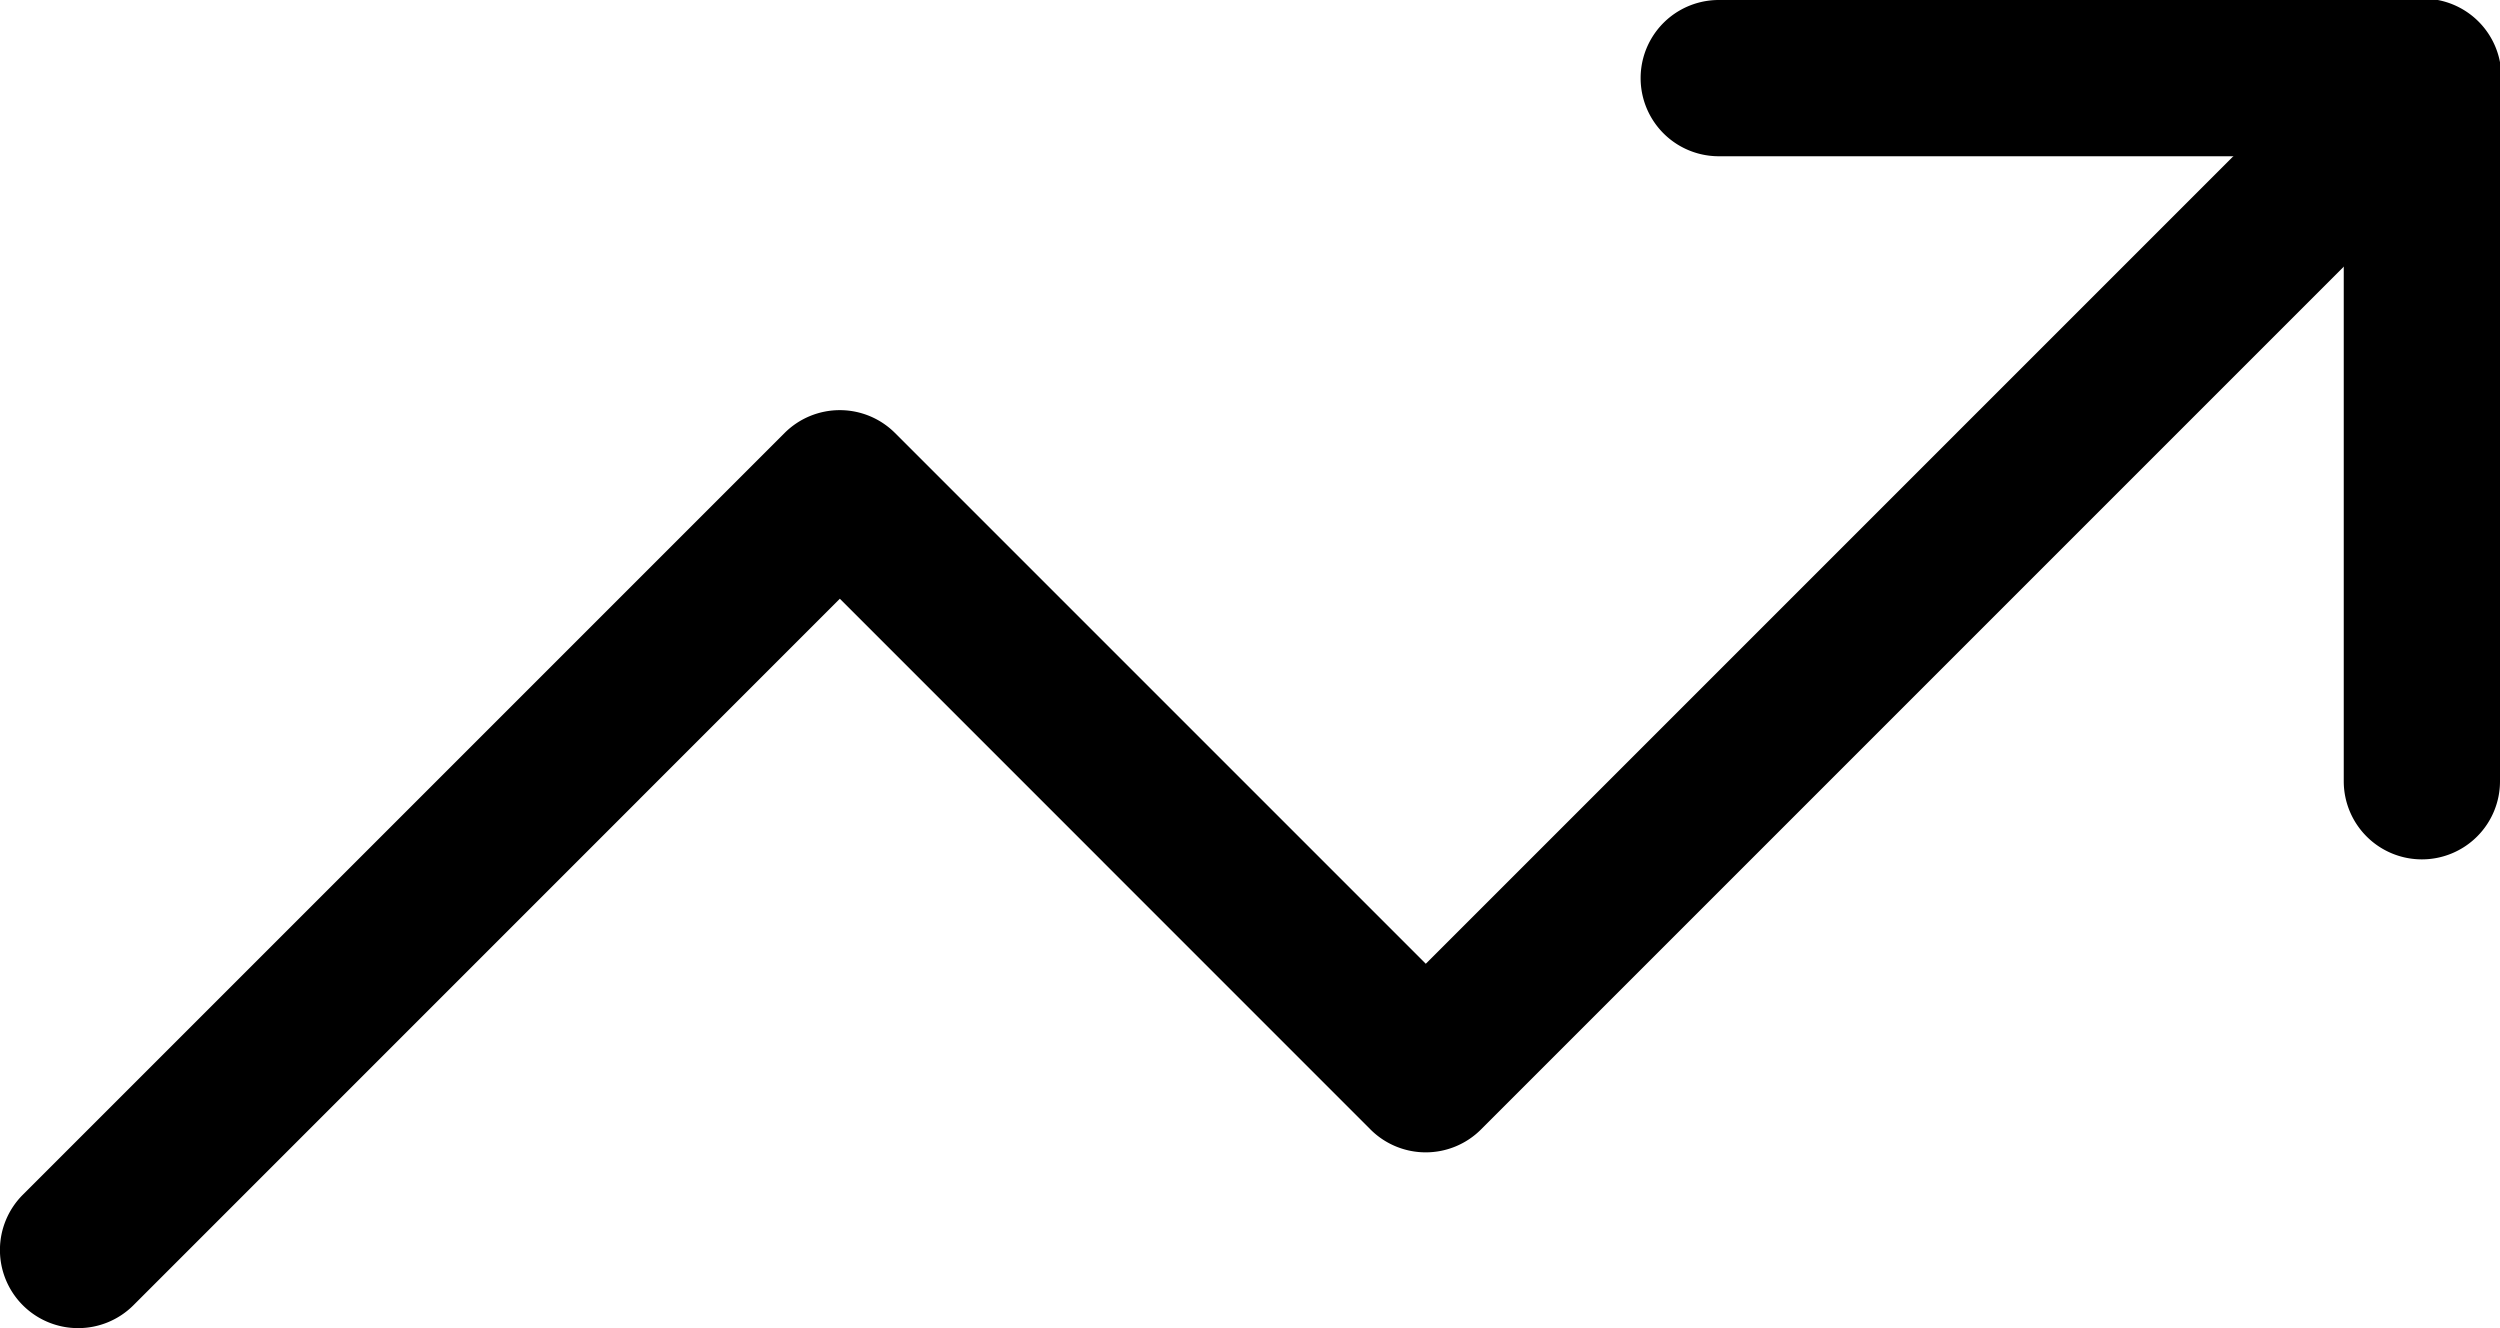
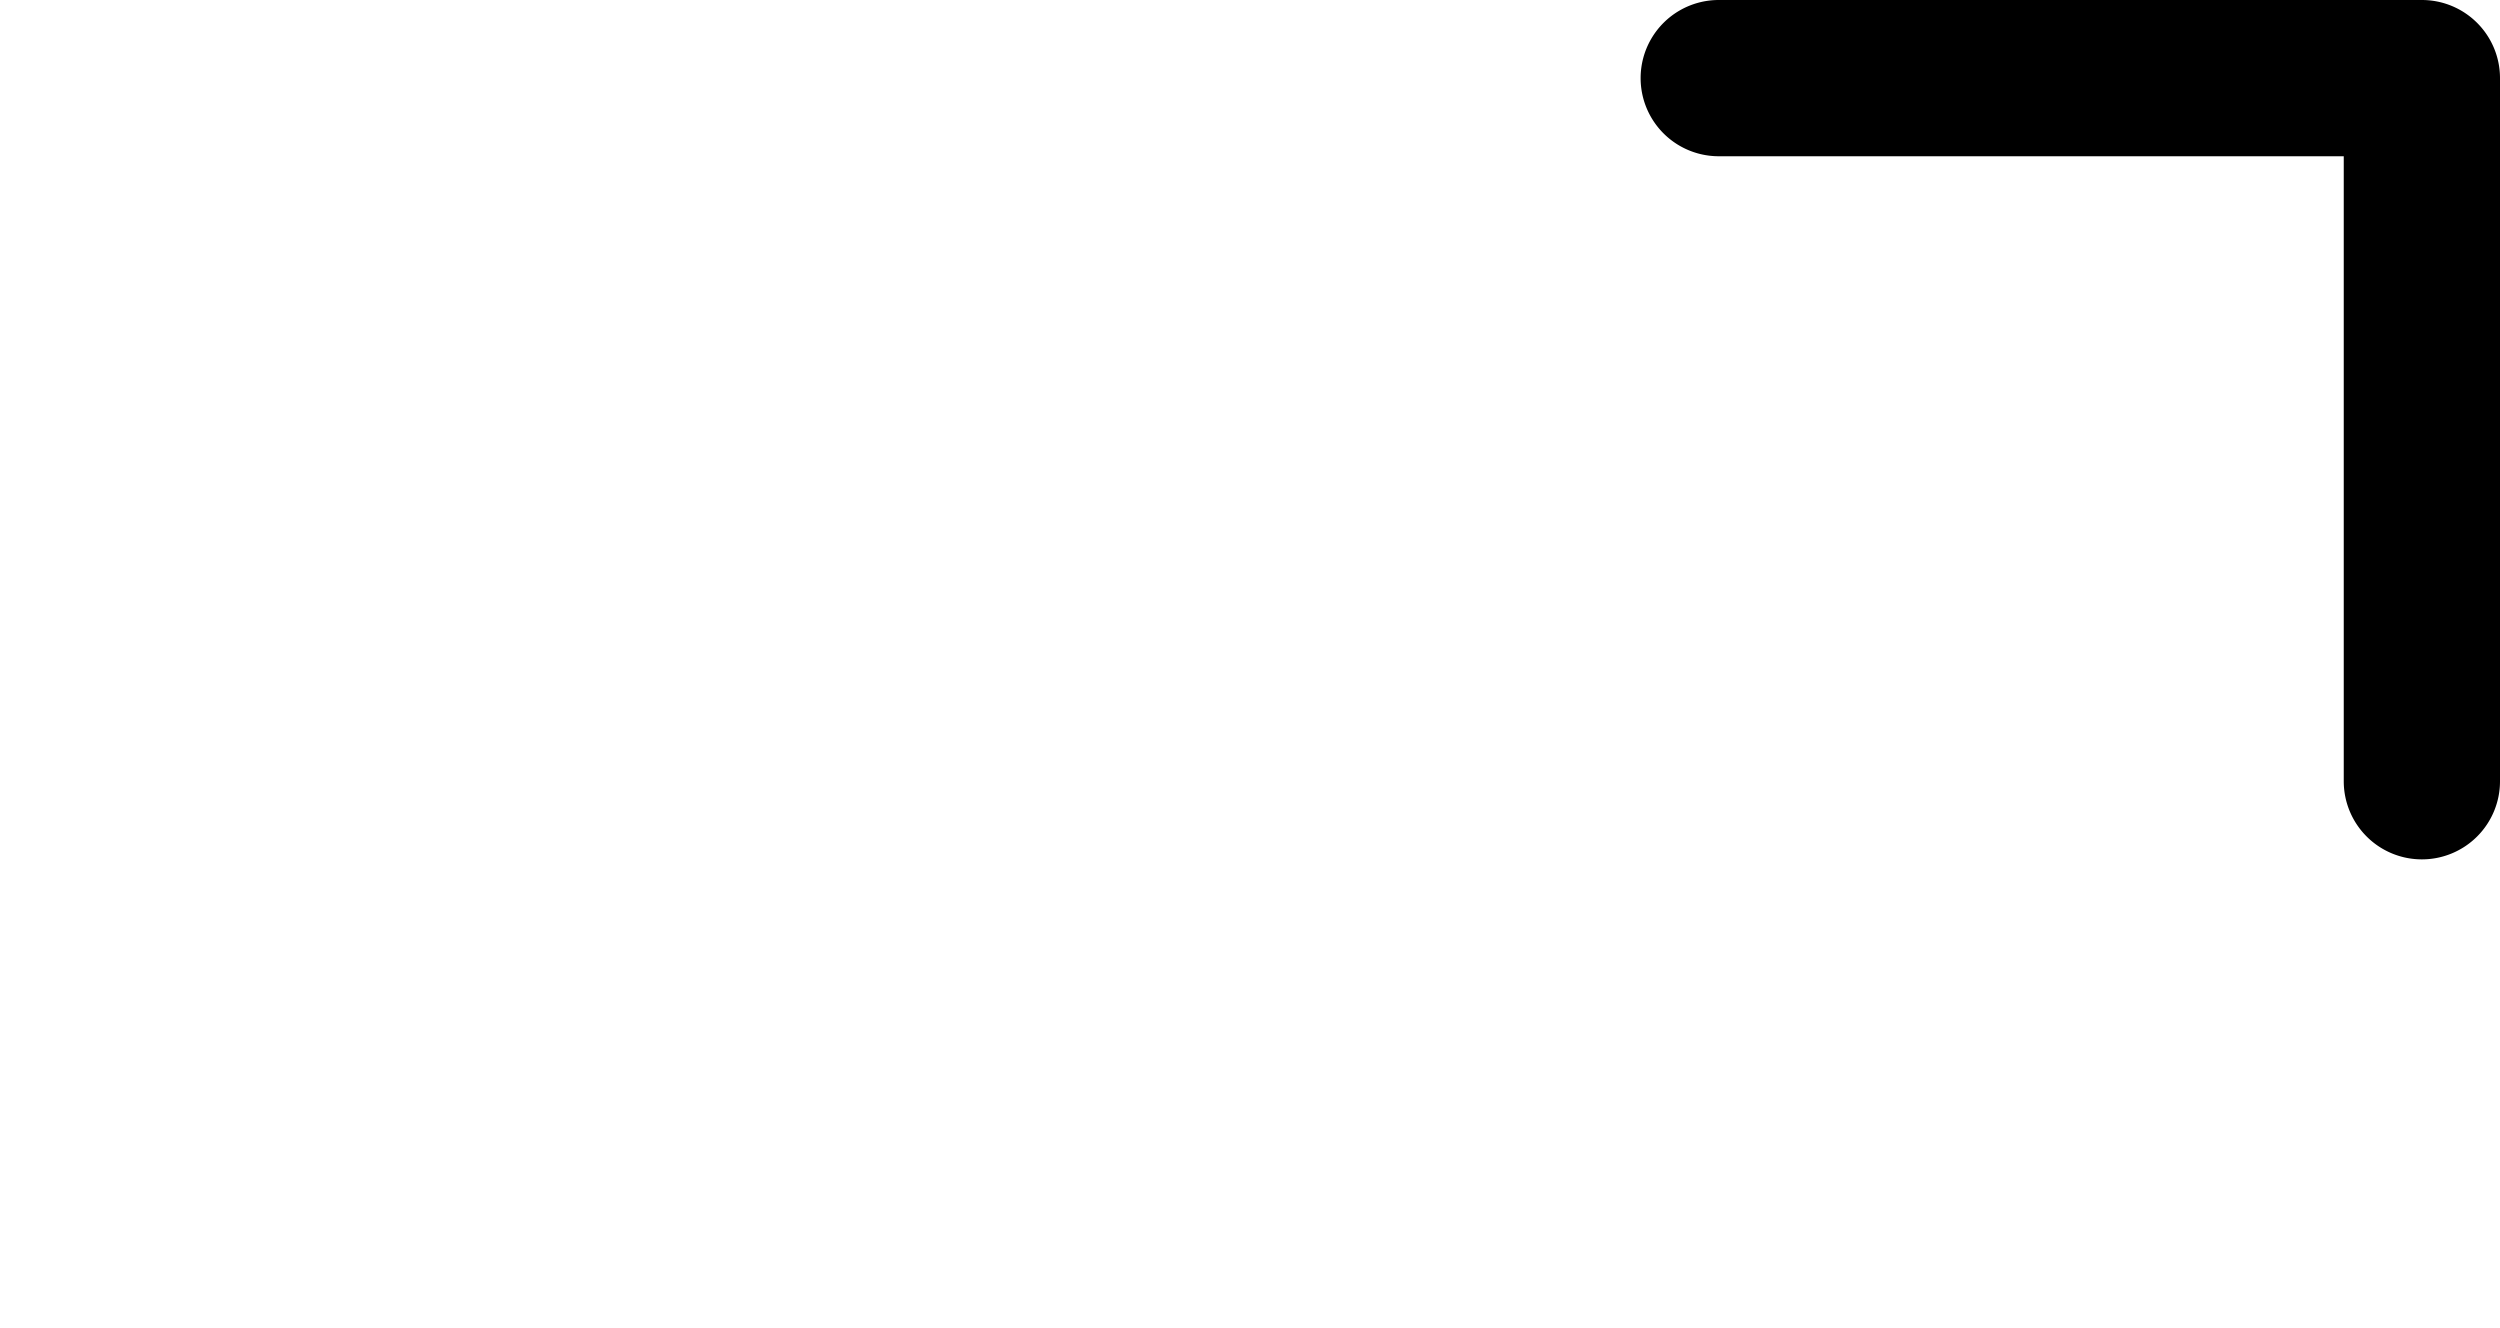
<svg xmlns="http://www.w3.org/2000/svg" width="25.6" height="13.6" viewBox="0 0 25.6 13.6">
  <g id="Group_5777" data-name="Group 5777" transform="translate(-1.2 -6.2)">
-     <path id="Path_9117" data-name="Path 9117" d="M2,19.8a.8.8,0,0,1-.566-1.366l7.8-7.8a.8.8,0,0,1,1.131,0L15.8,16.069l9.634-9.634a.8.8,0,1,1,1.131,1.131l-10.2,10.2a.8.8,0,0,1-1.131,0L9.8,12.331,2.566,19.566A.8.8,0,0,1,2,19.8Z" transform="translate(0 0)" />
    <path id="Path_9118" data-name="Path 9118" d="M23.2,15a.8.8,0,0,1-.8-.8V7.8H16a.8.8,0,0,1,0-1.6h7.2A.8.8,0,0,1,24,7v7.2A.8.8,0,0,1,23.2,15Z" transform="translate(2.8 0)" />
  </g>
</svg>